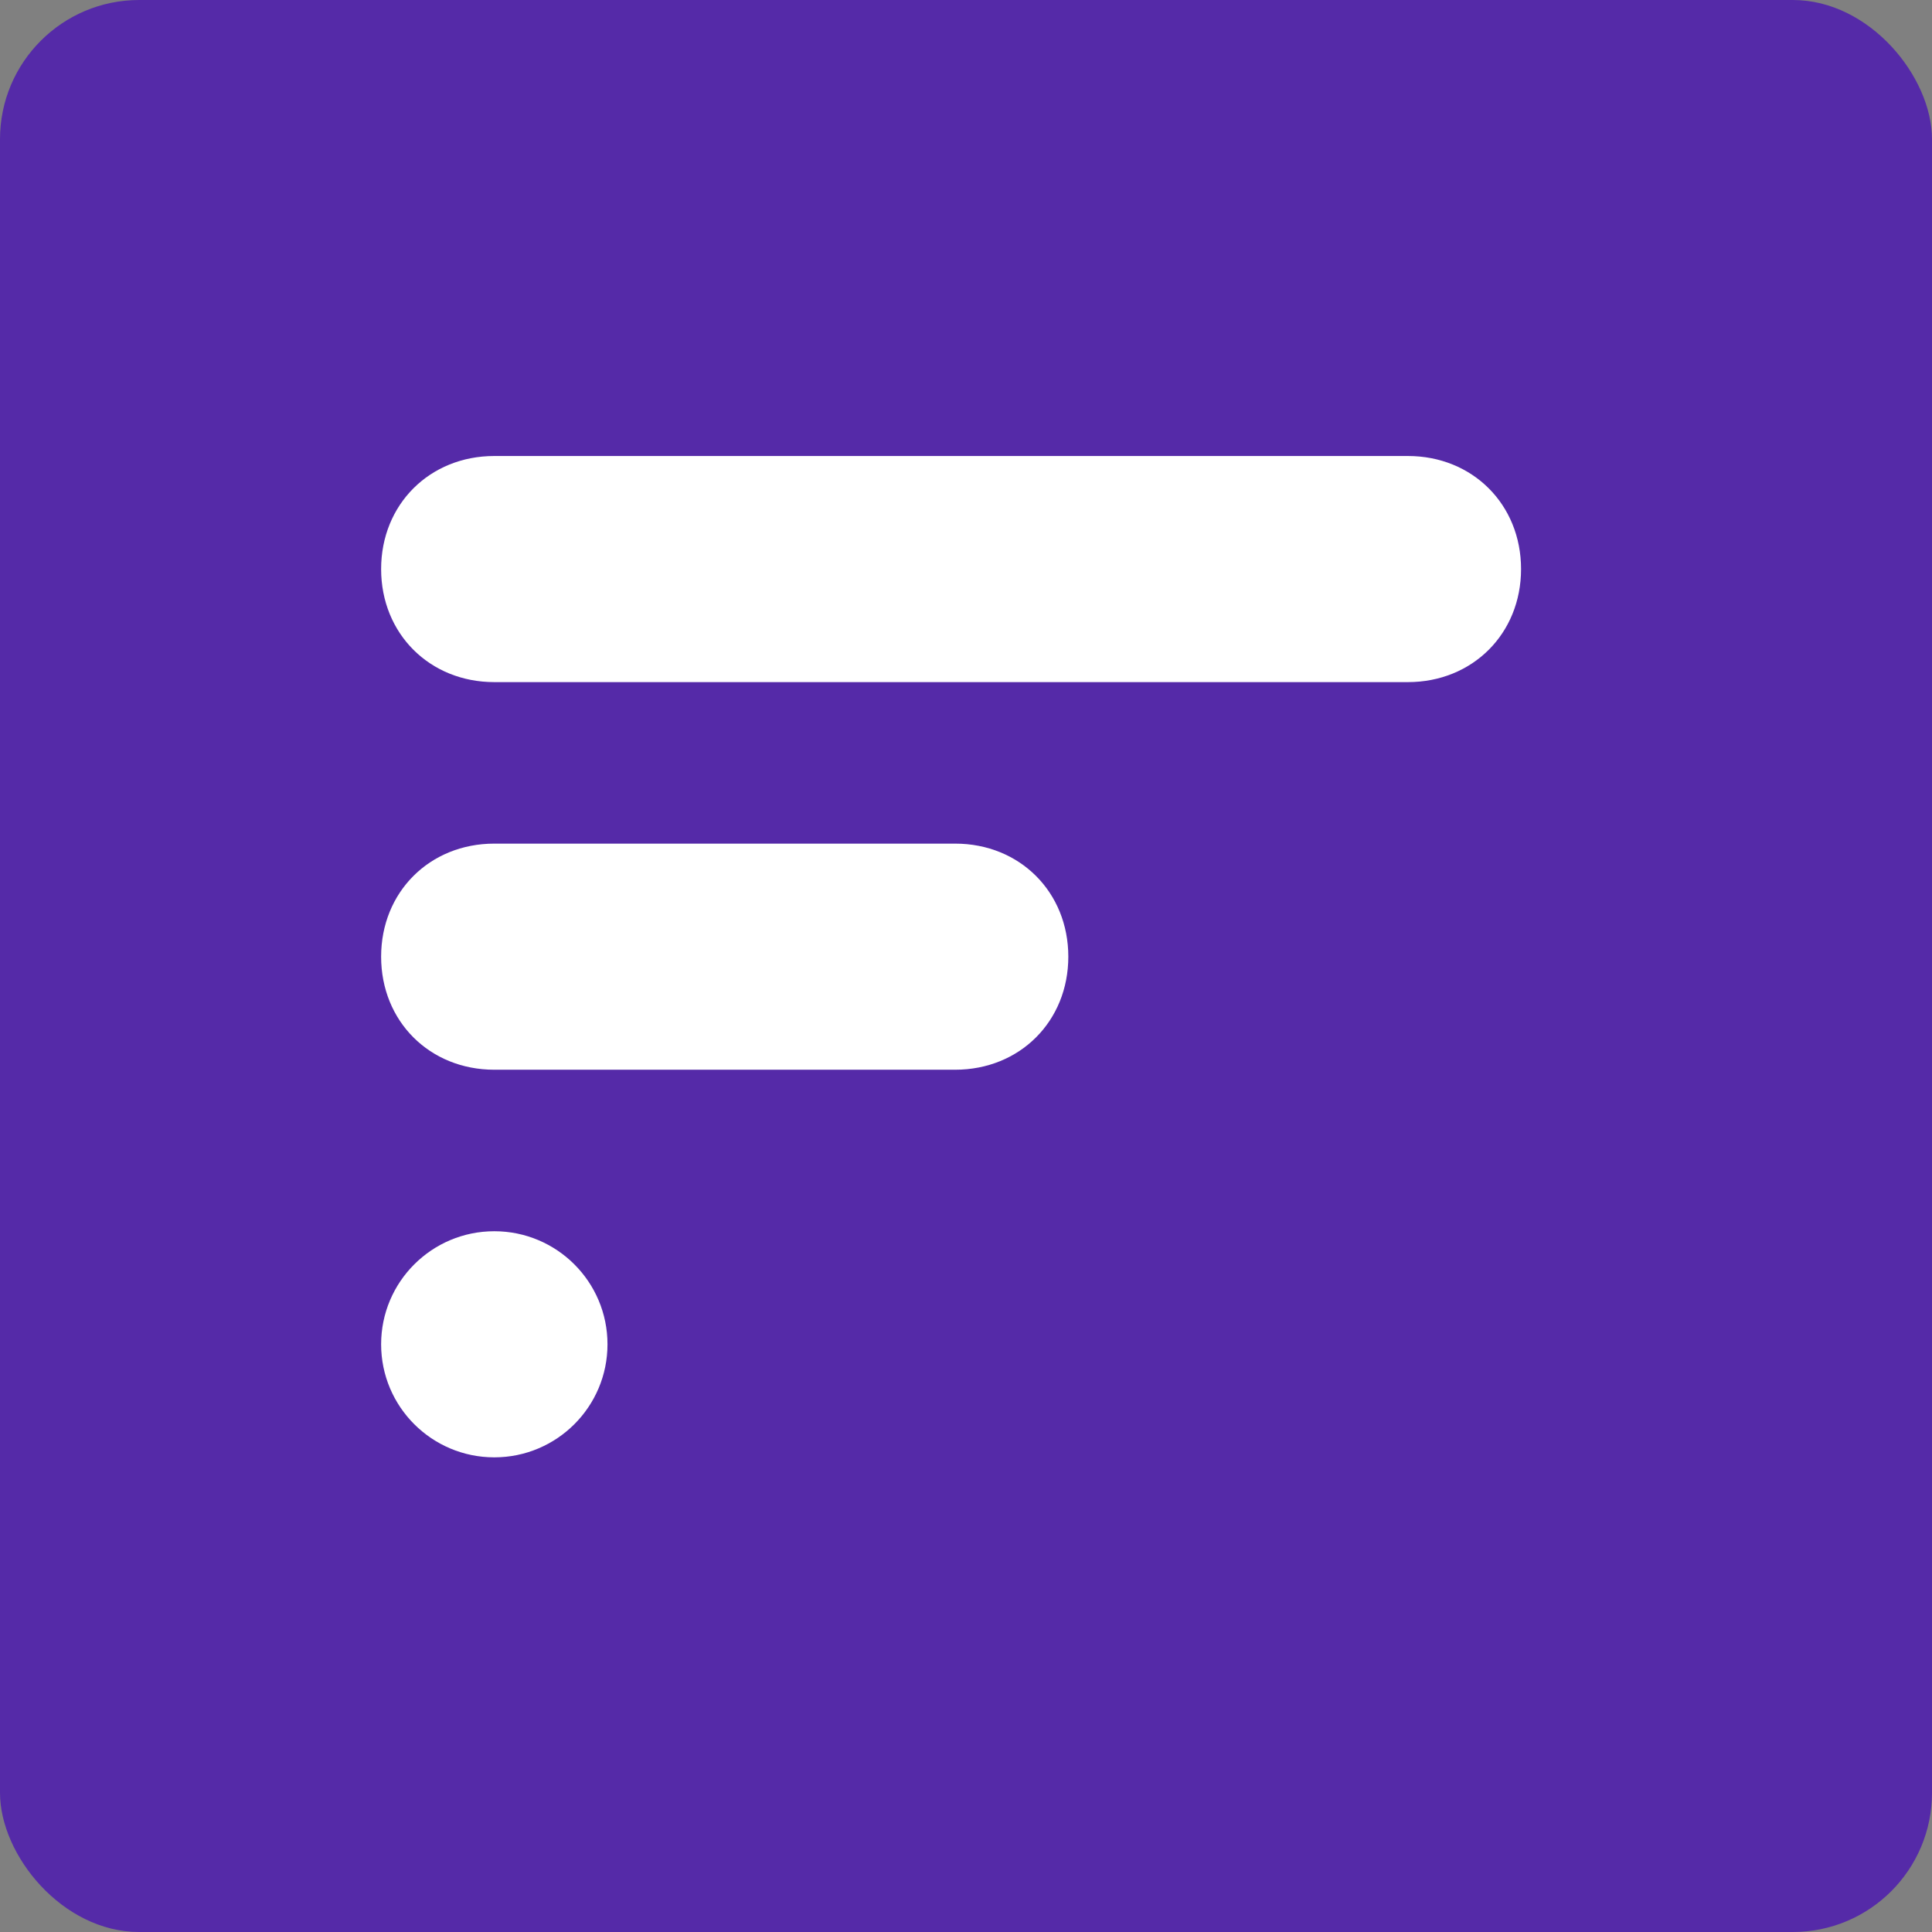
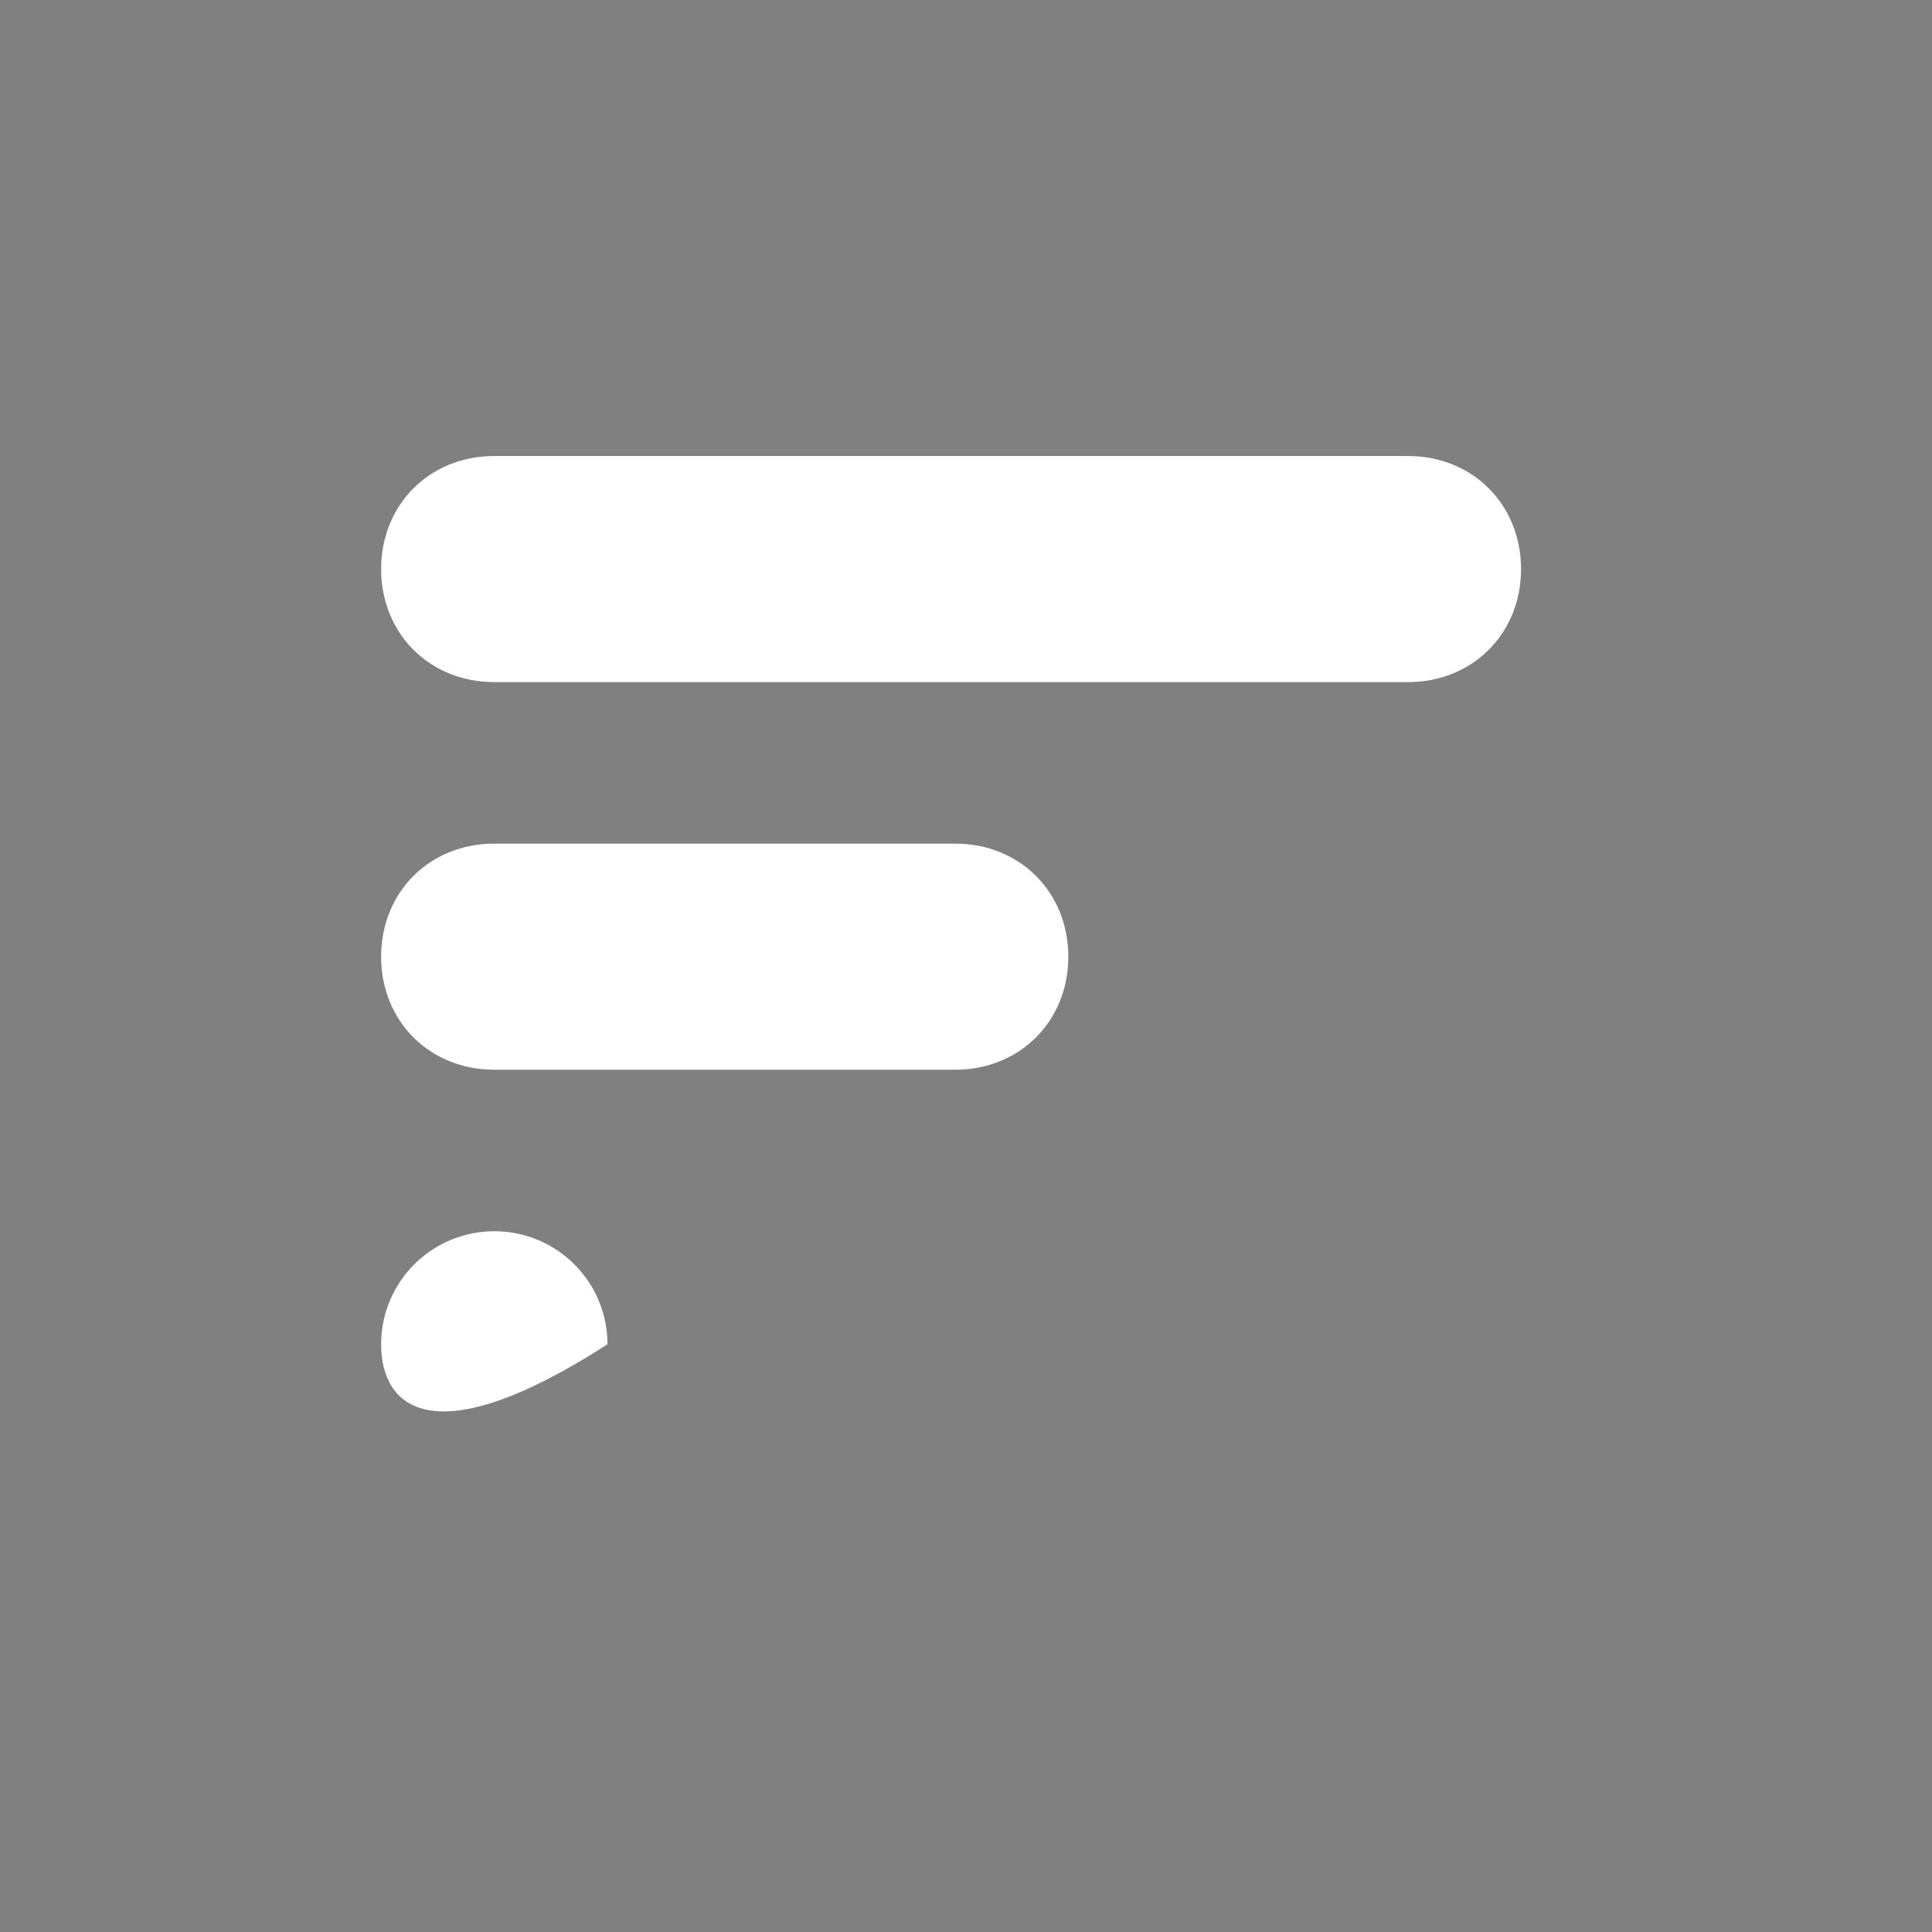
<svg xmlns="http://www.w3.org/2000/svg" width="347" height="347" viewBox="0 0 347 347" fill="none">
  <rect x="0" y="0" width="347" height="347" fill="#808080" stroke="none" />
-   <rect width="347" height="347" rx="25" fill="#552AA8" />
-   <path fill-rule="evenodd" clip-rule="evenodd" d="M252.863 122.512H88.781C77.165 122.512 68.452 113.81 68.452 102.207C68.452 90.604 77.165 81.901 88.781 81.901H252.863C264.48 81.901 273.192 90.604 273.192 102.207C273.192 113.81 264.48 122.512 252.863 122.512ZM88.781 151.52H171.548C183.164 151.52 191.877 160.222 191.877 171.825C191.877 183.428 183.164 192.13 171.548 192.13H88.781C77.165 192.13 68.452 183.428 68.452 171.825C68.452 160.222 77.165 151.52 88.781 151.52ZM109.11 241.443C109.11 252.658 100.008 261.749 88.781 261.749C77.554 261.749 68.452 252.658 68.452 241.443C68.452 230.229 77.554 221.138 88.781 221.138C100.008 221.138 109.11 230.229 109.11 241.443Z" fill="white" />
+   <path fill-rule="evenodd" clip-rule="evenodd" d="M252.863 122.512H88.781C77.165 122.512 68.452 113.81 68.452 102.207C68.452 90.604 77.165 81.901 88.781 81.901H252.863C264.48 81.901 273.192 90.604 273.192 102.207C273.192 113.81 264.48 122.512 252.863 122.512ZM88.781 151.52H171.548C183.164 151.52 191.877 160.222 191.877 171.825C191.877 183.428 183.164 192.13 171.548 192.13H88.781C77.165 192.13 68.452 183.428 68.452 171.825C68.452 160.222 77.165 151.52 88.781 151.52ZM109.11 241.443C77.554 261.749 68.452 252.658 68.452 241.443C68.452 230.229 77.554 221.138 88.781 221.138C100.008 221.138 109.11 230.229 109.11 241.443Z" fill="white" />
</svg>